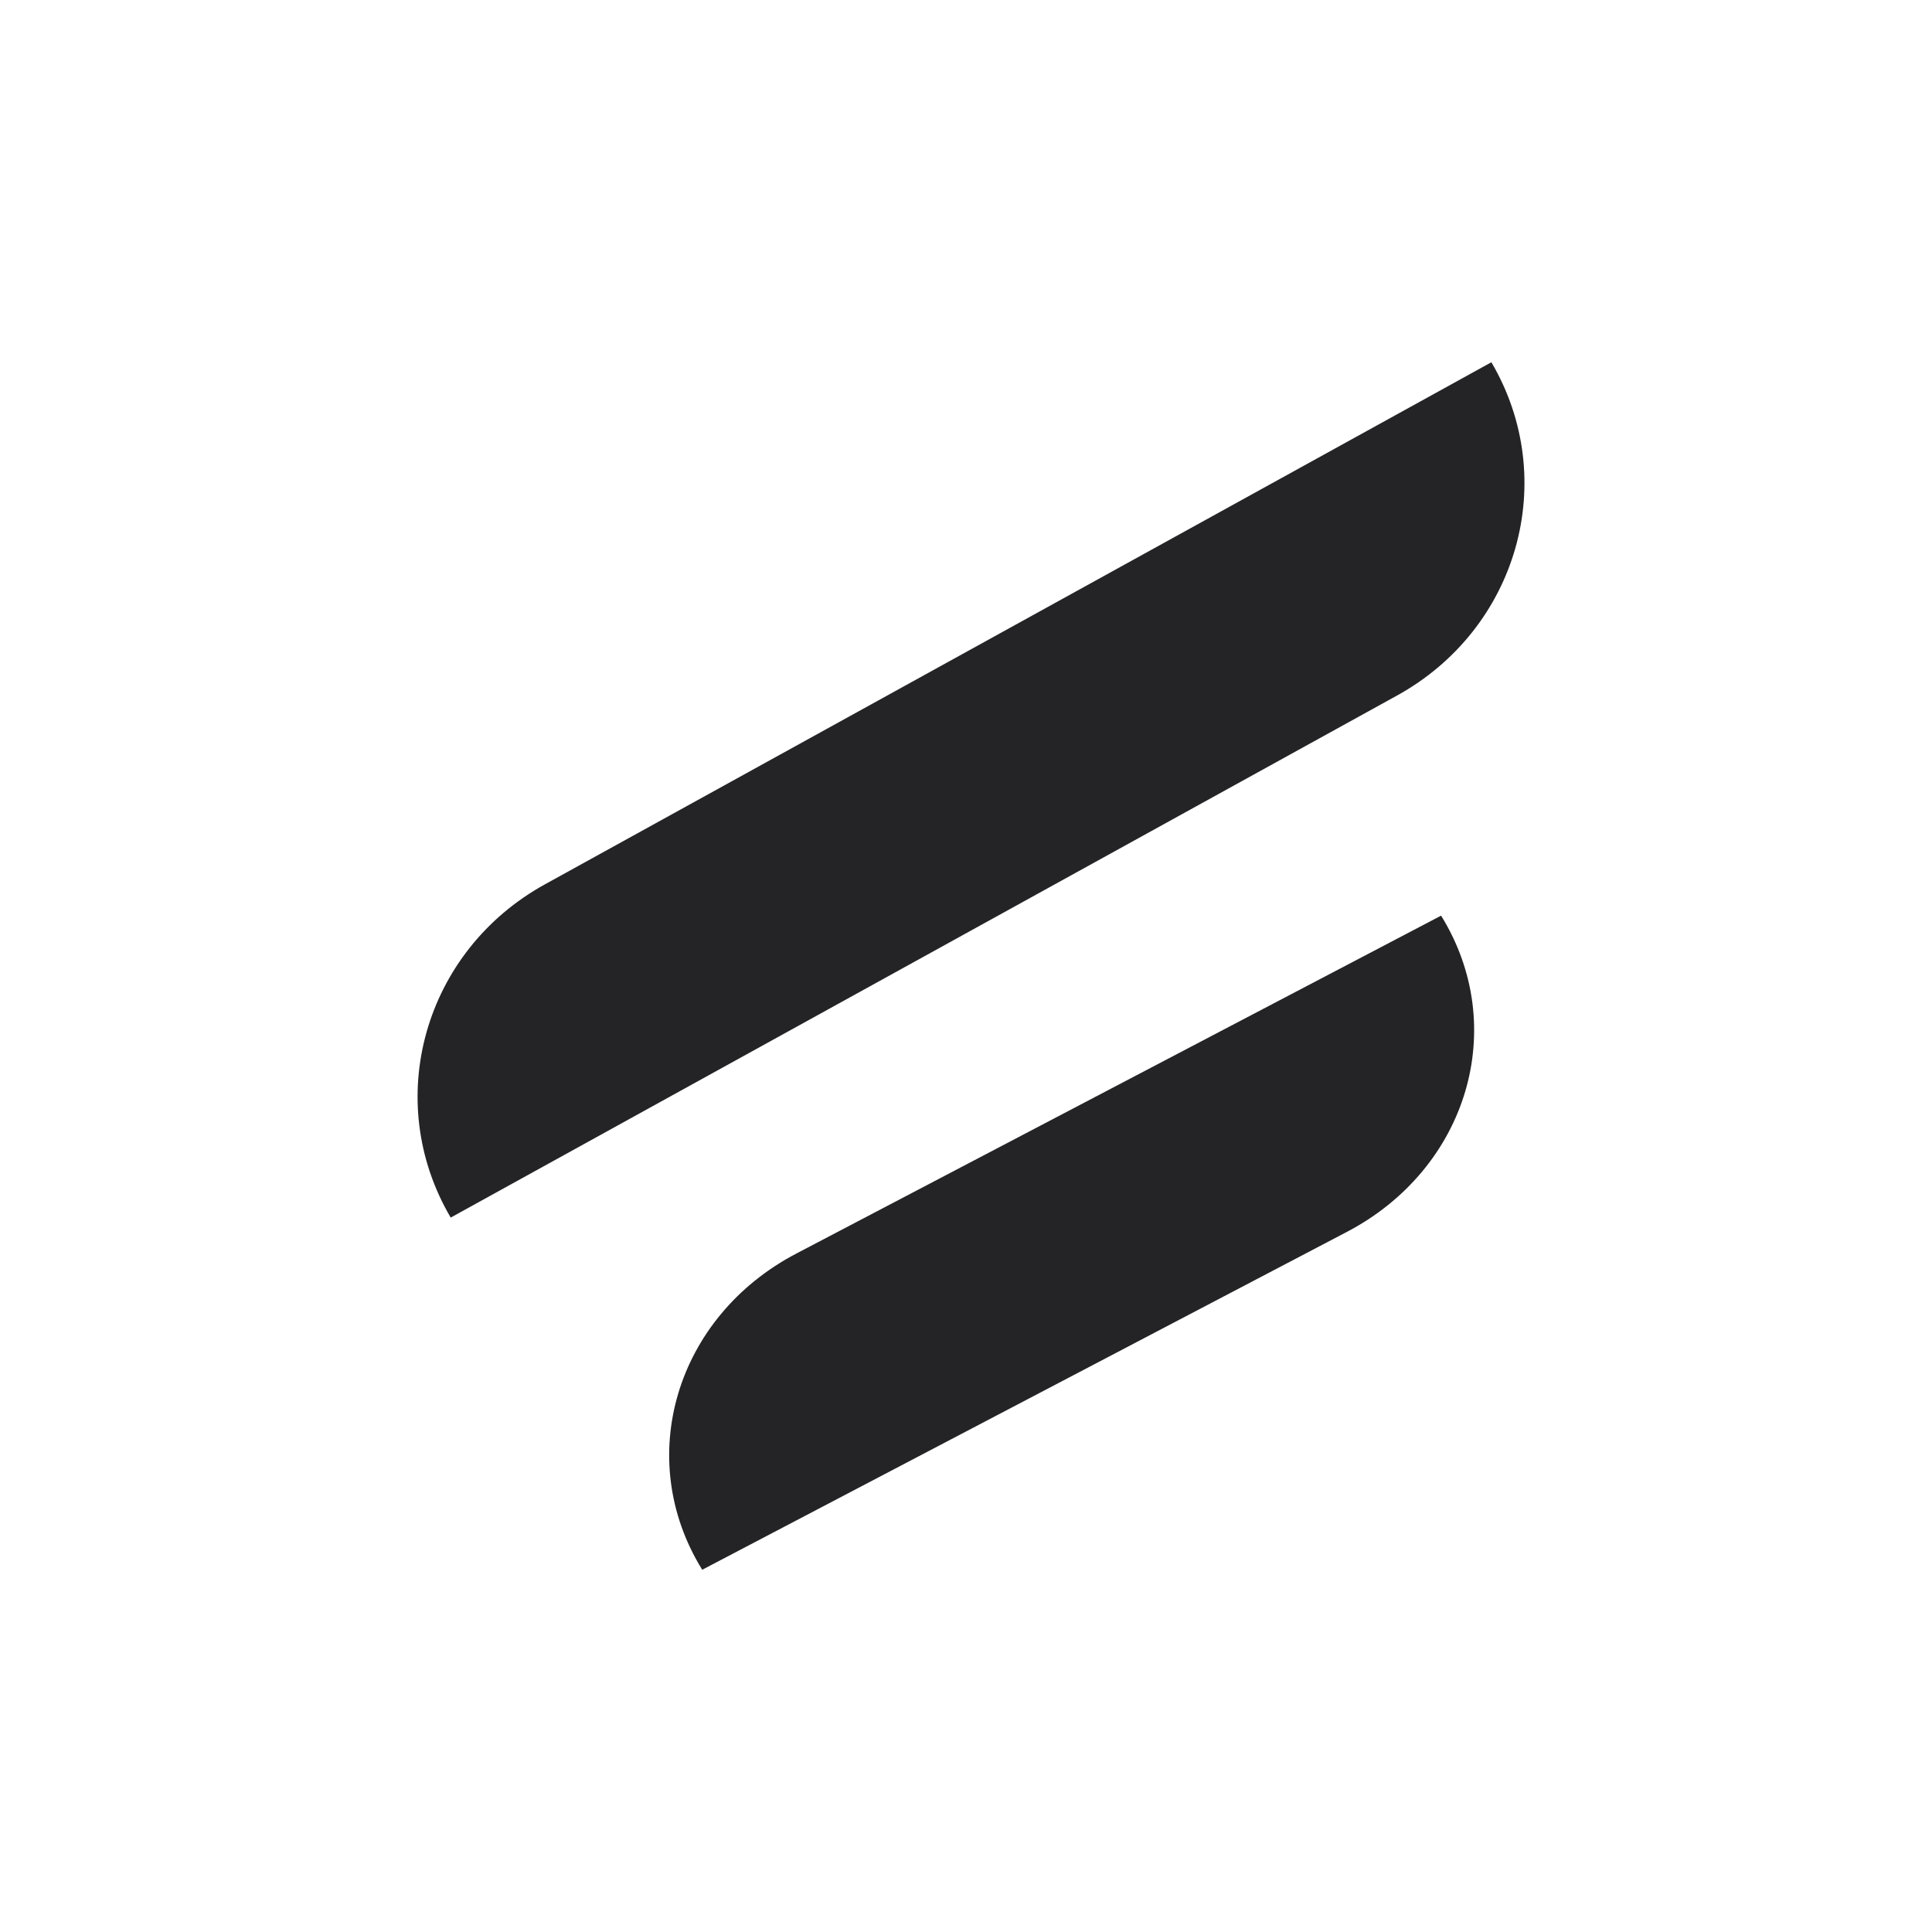
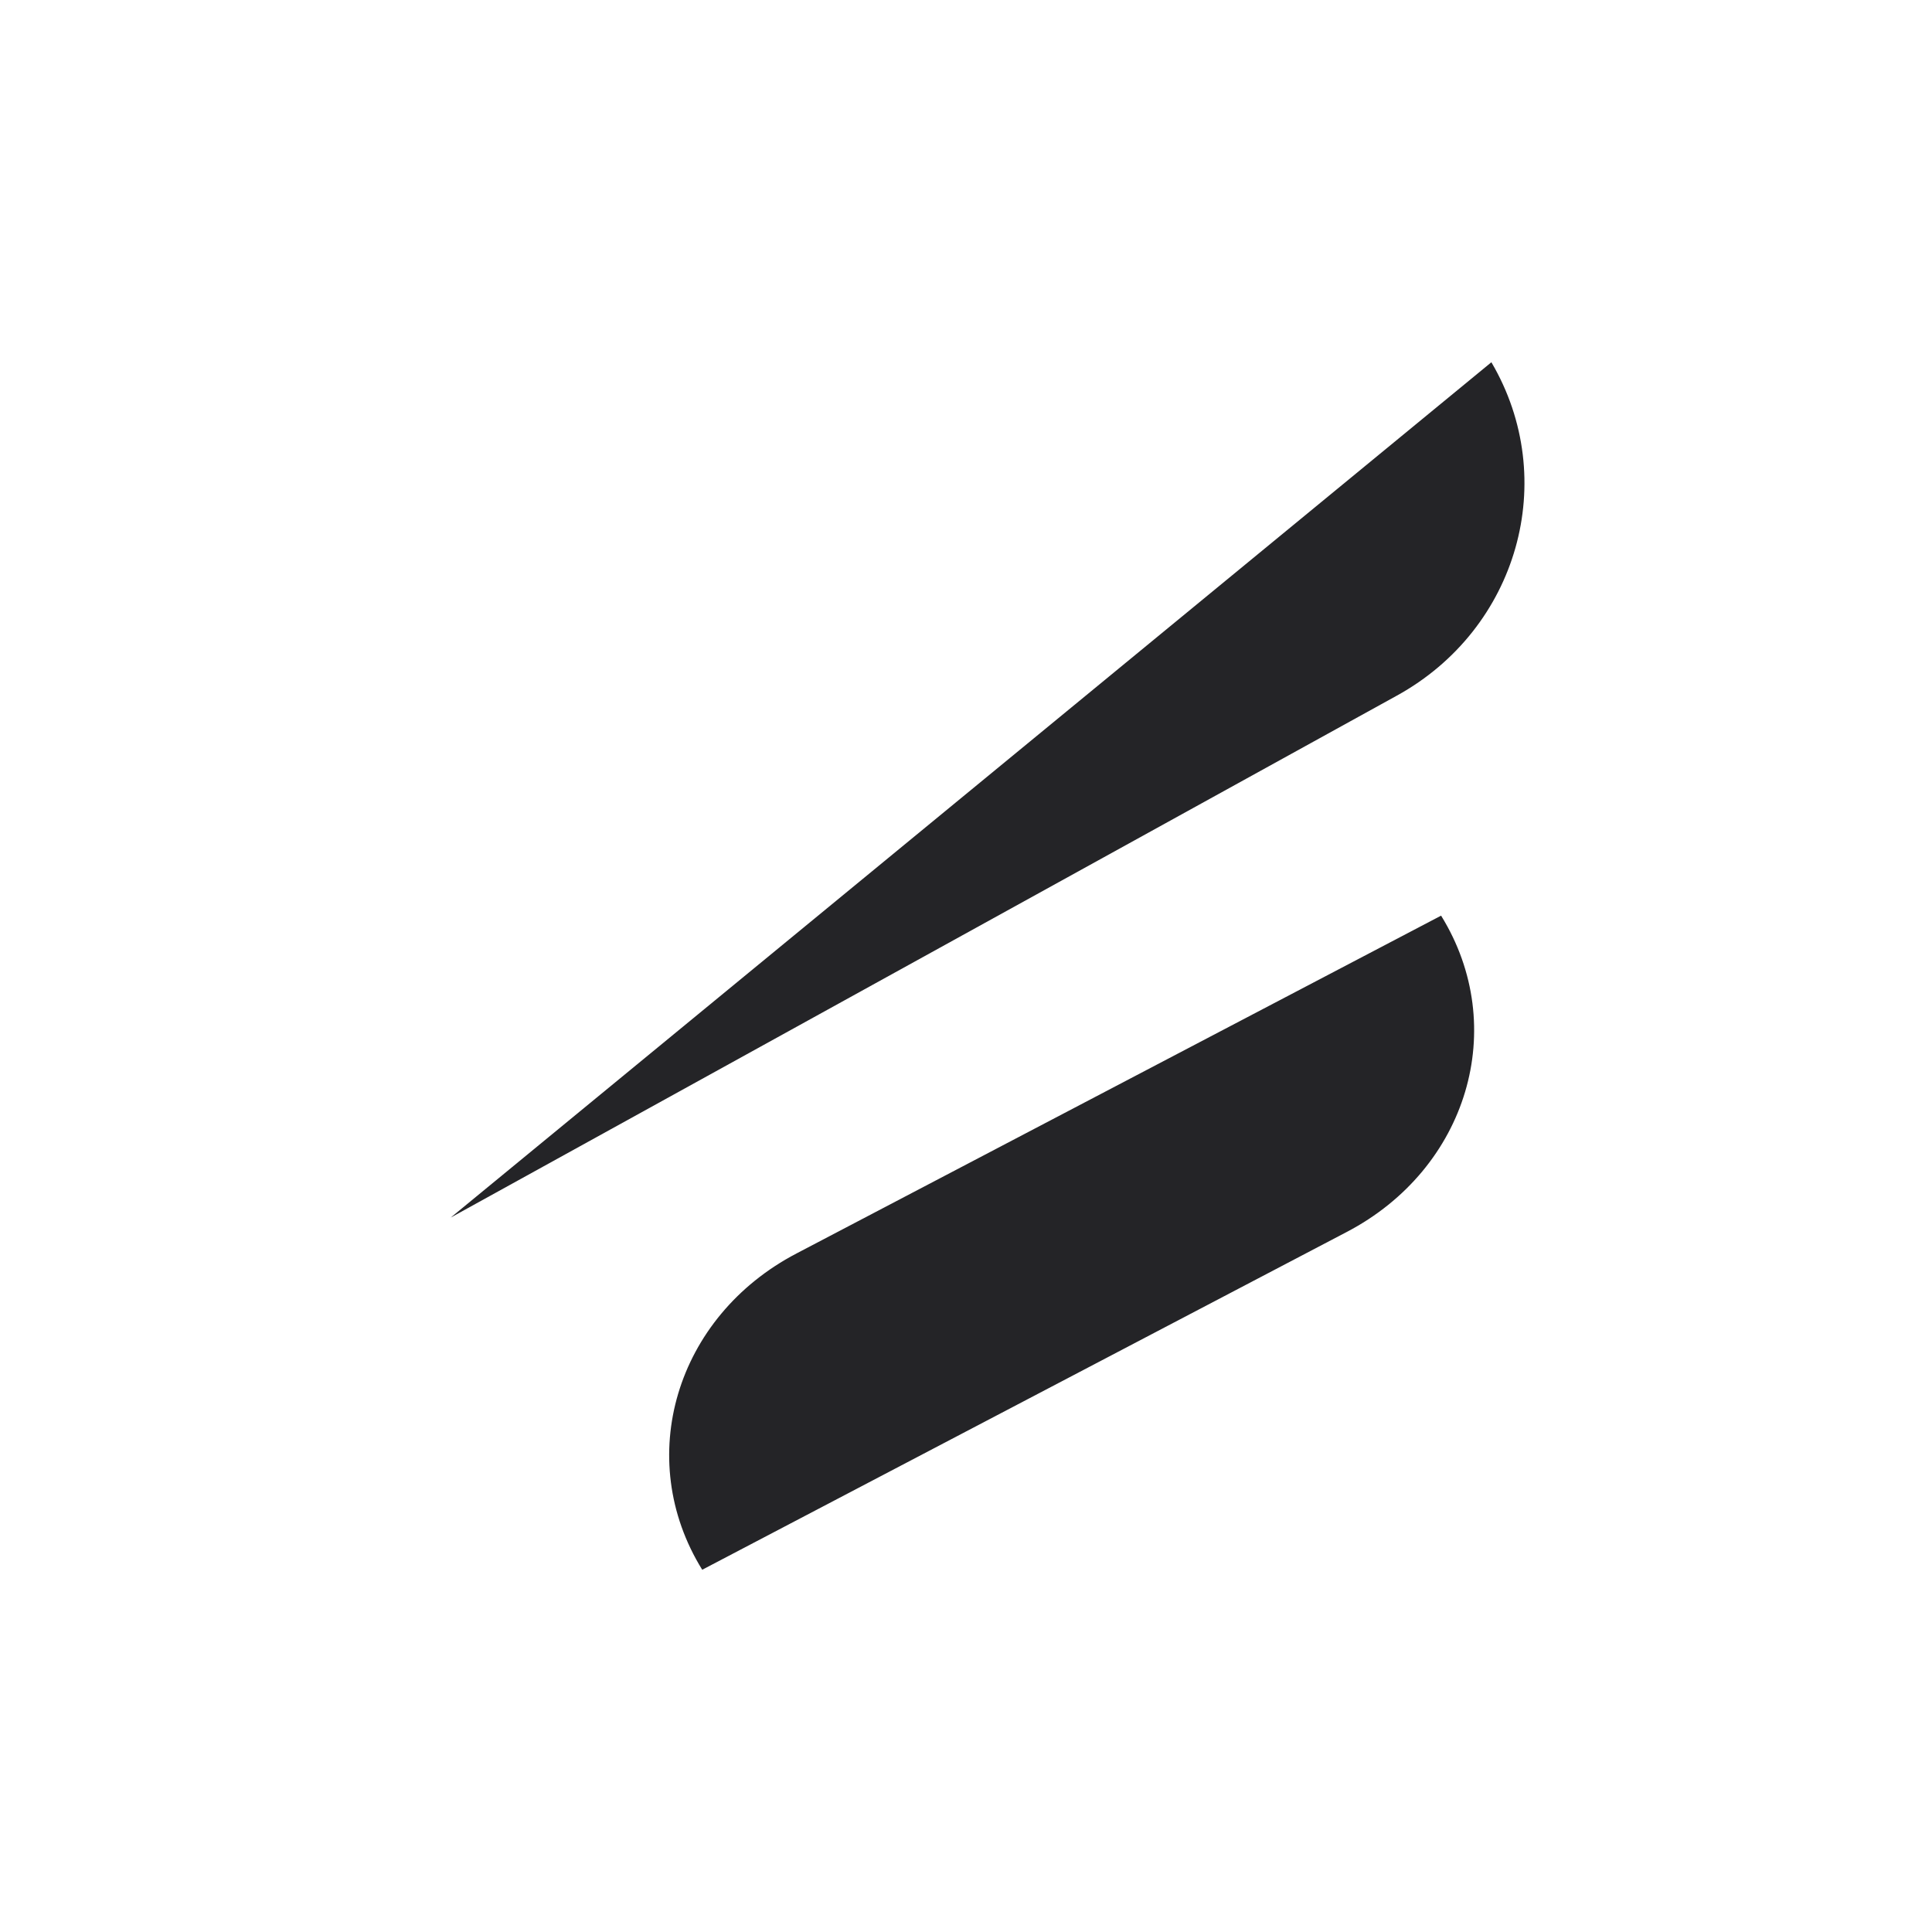
<svg xmlns="http://www.w3.org/2000/svg" width="32" height="32" viewBox="0 0 32 32" fill="none">
-   <rect width="32" height="32" fill="white" />
-   <path d="M7.465 20.167C6.322 18.224 7.023 15.749 9.03 14.645L24.702 6C25.844 7.943 25.143 10.417 23.136 11.522L7.465 20.167Z" fill="#242427" />
+   <path d="M7.465 20.167L24.702 6C25.844 7.943 25.143 10.417 23.136 11.522L7.465 20.167Z" fill="#242427" />
  <path d="M11.631 26C10.49 24.157 11.19 21.808 13.195 20.76L23.869 15.166C25.01 17.01 24.31 19.358 22.305 20.406L11.631 26Z" fill="#242427" />
</svg>